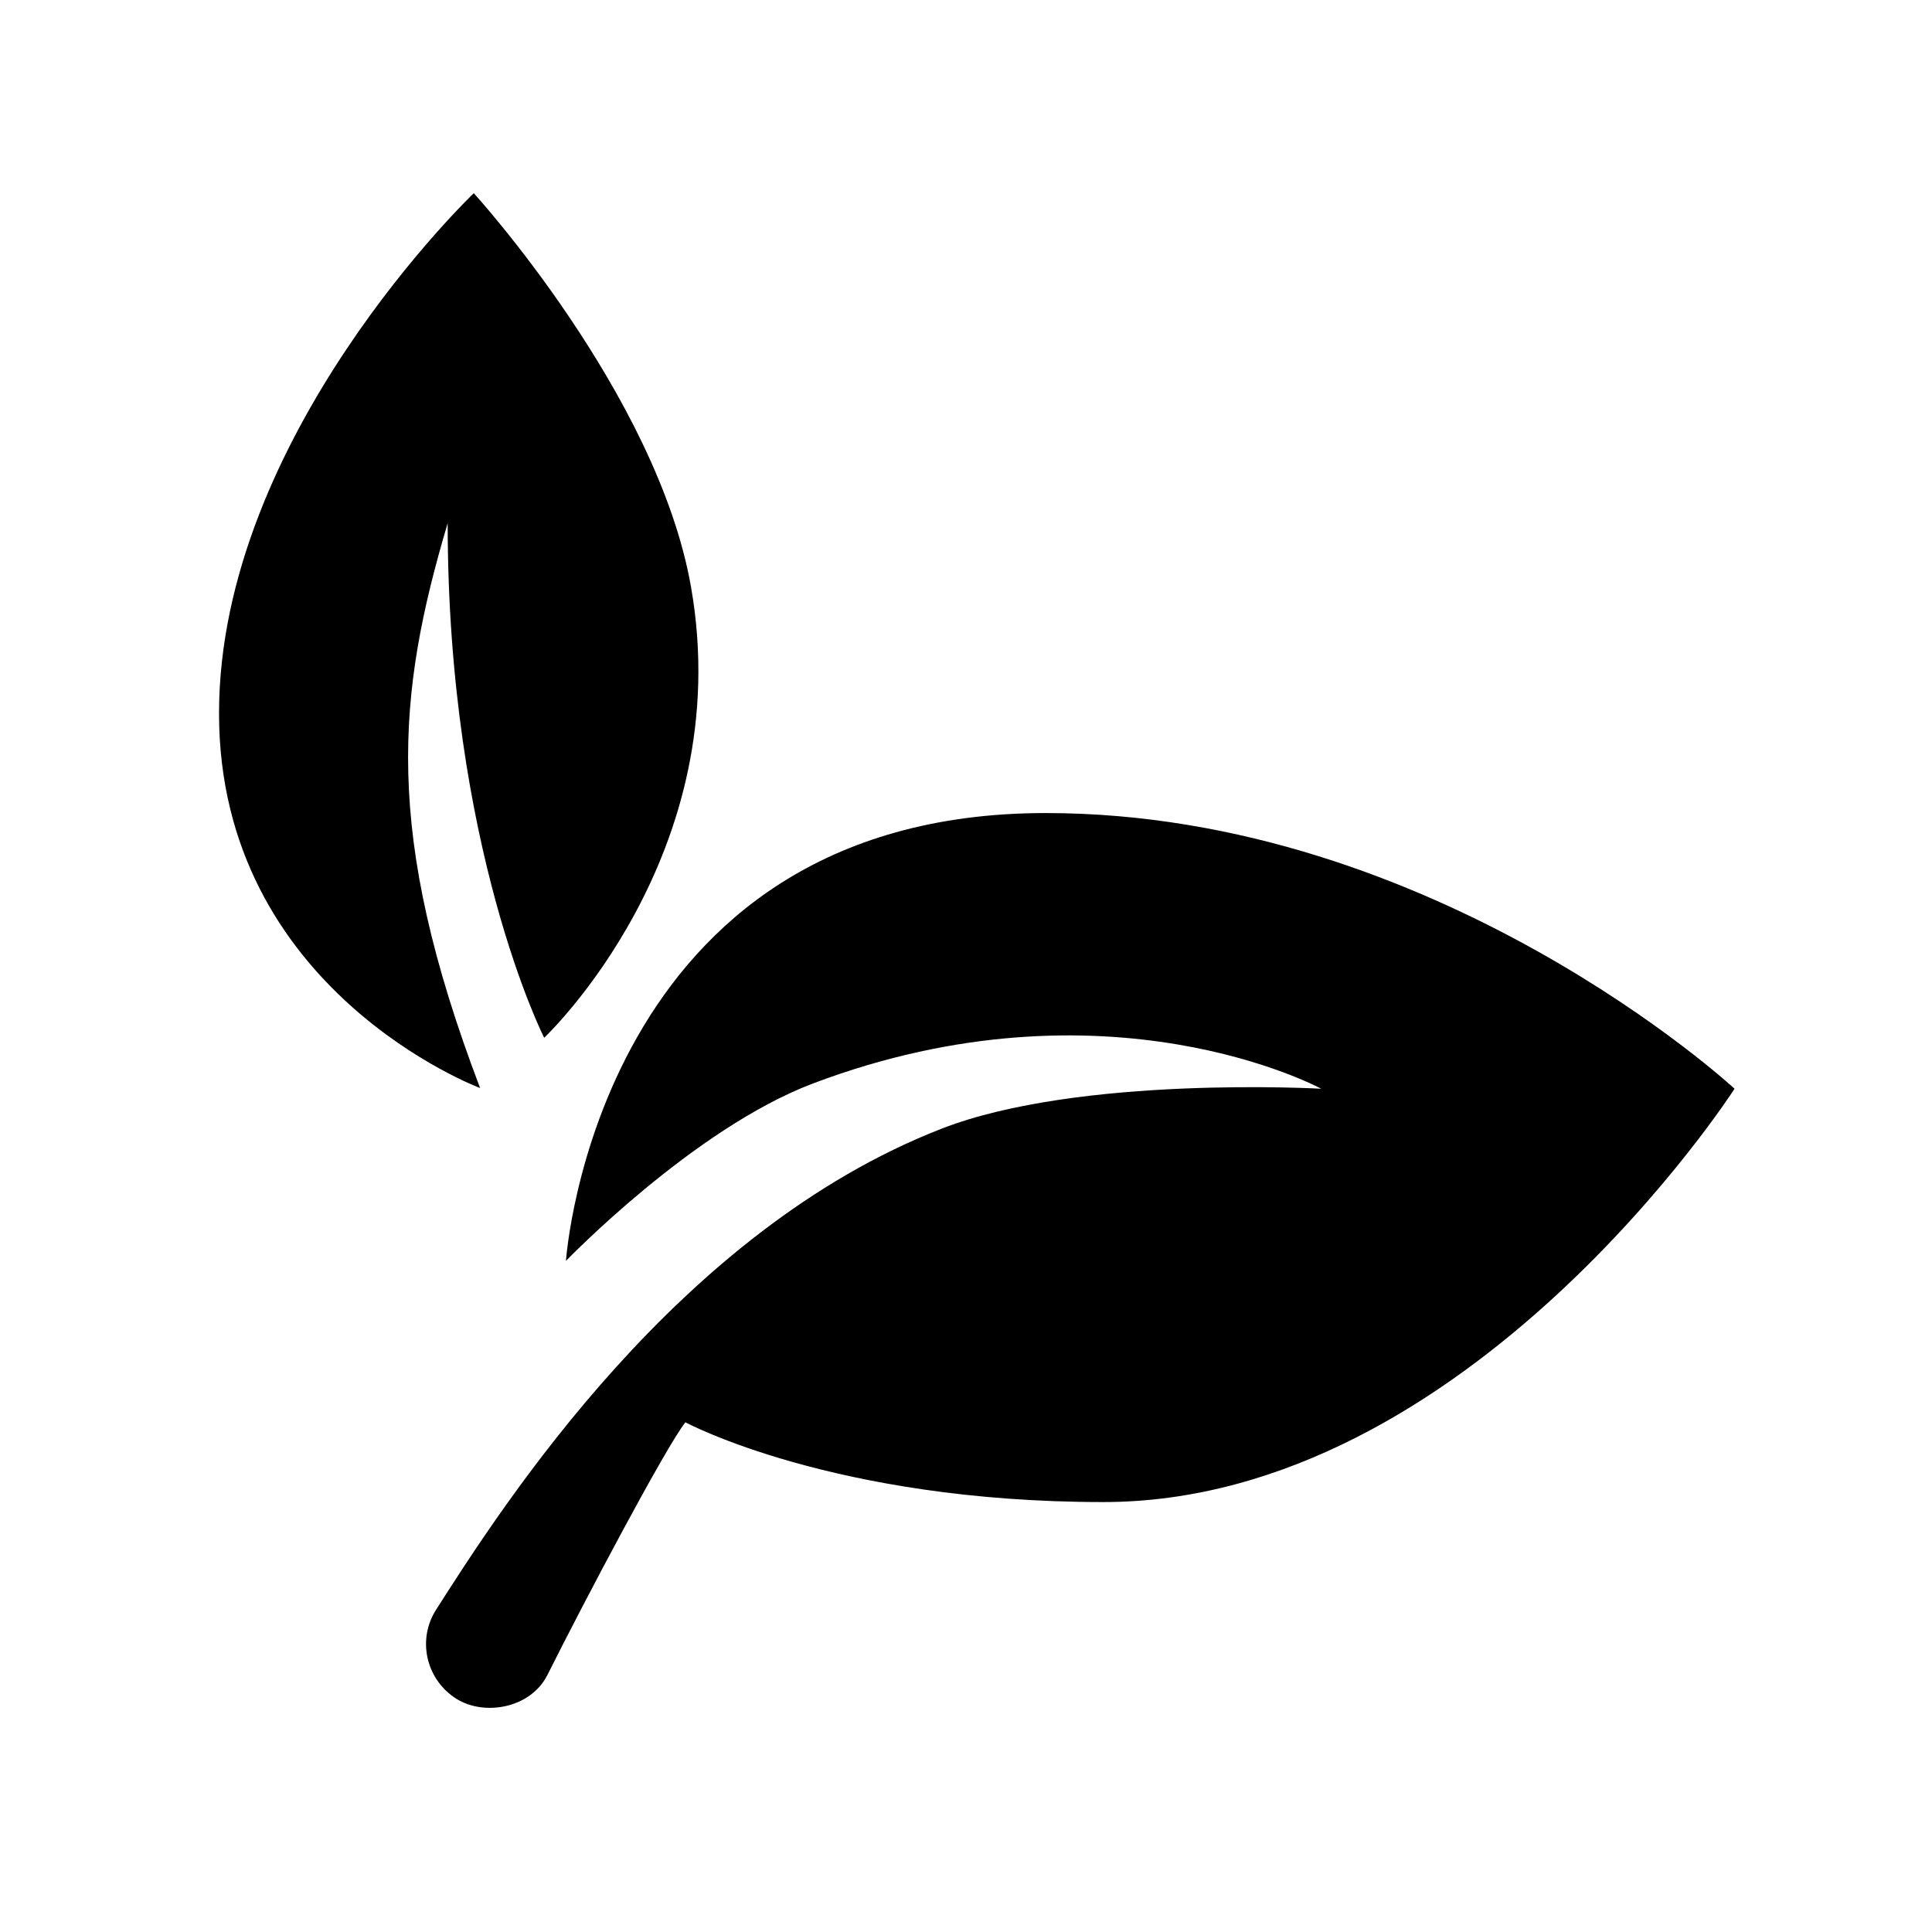
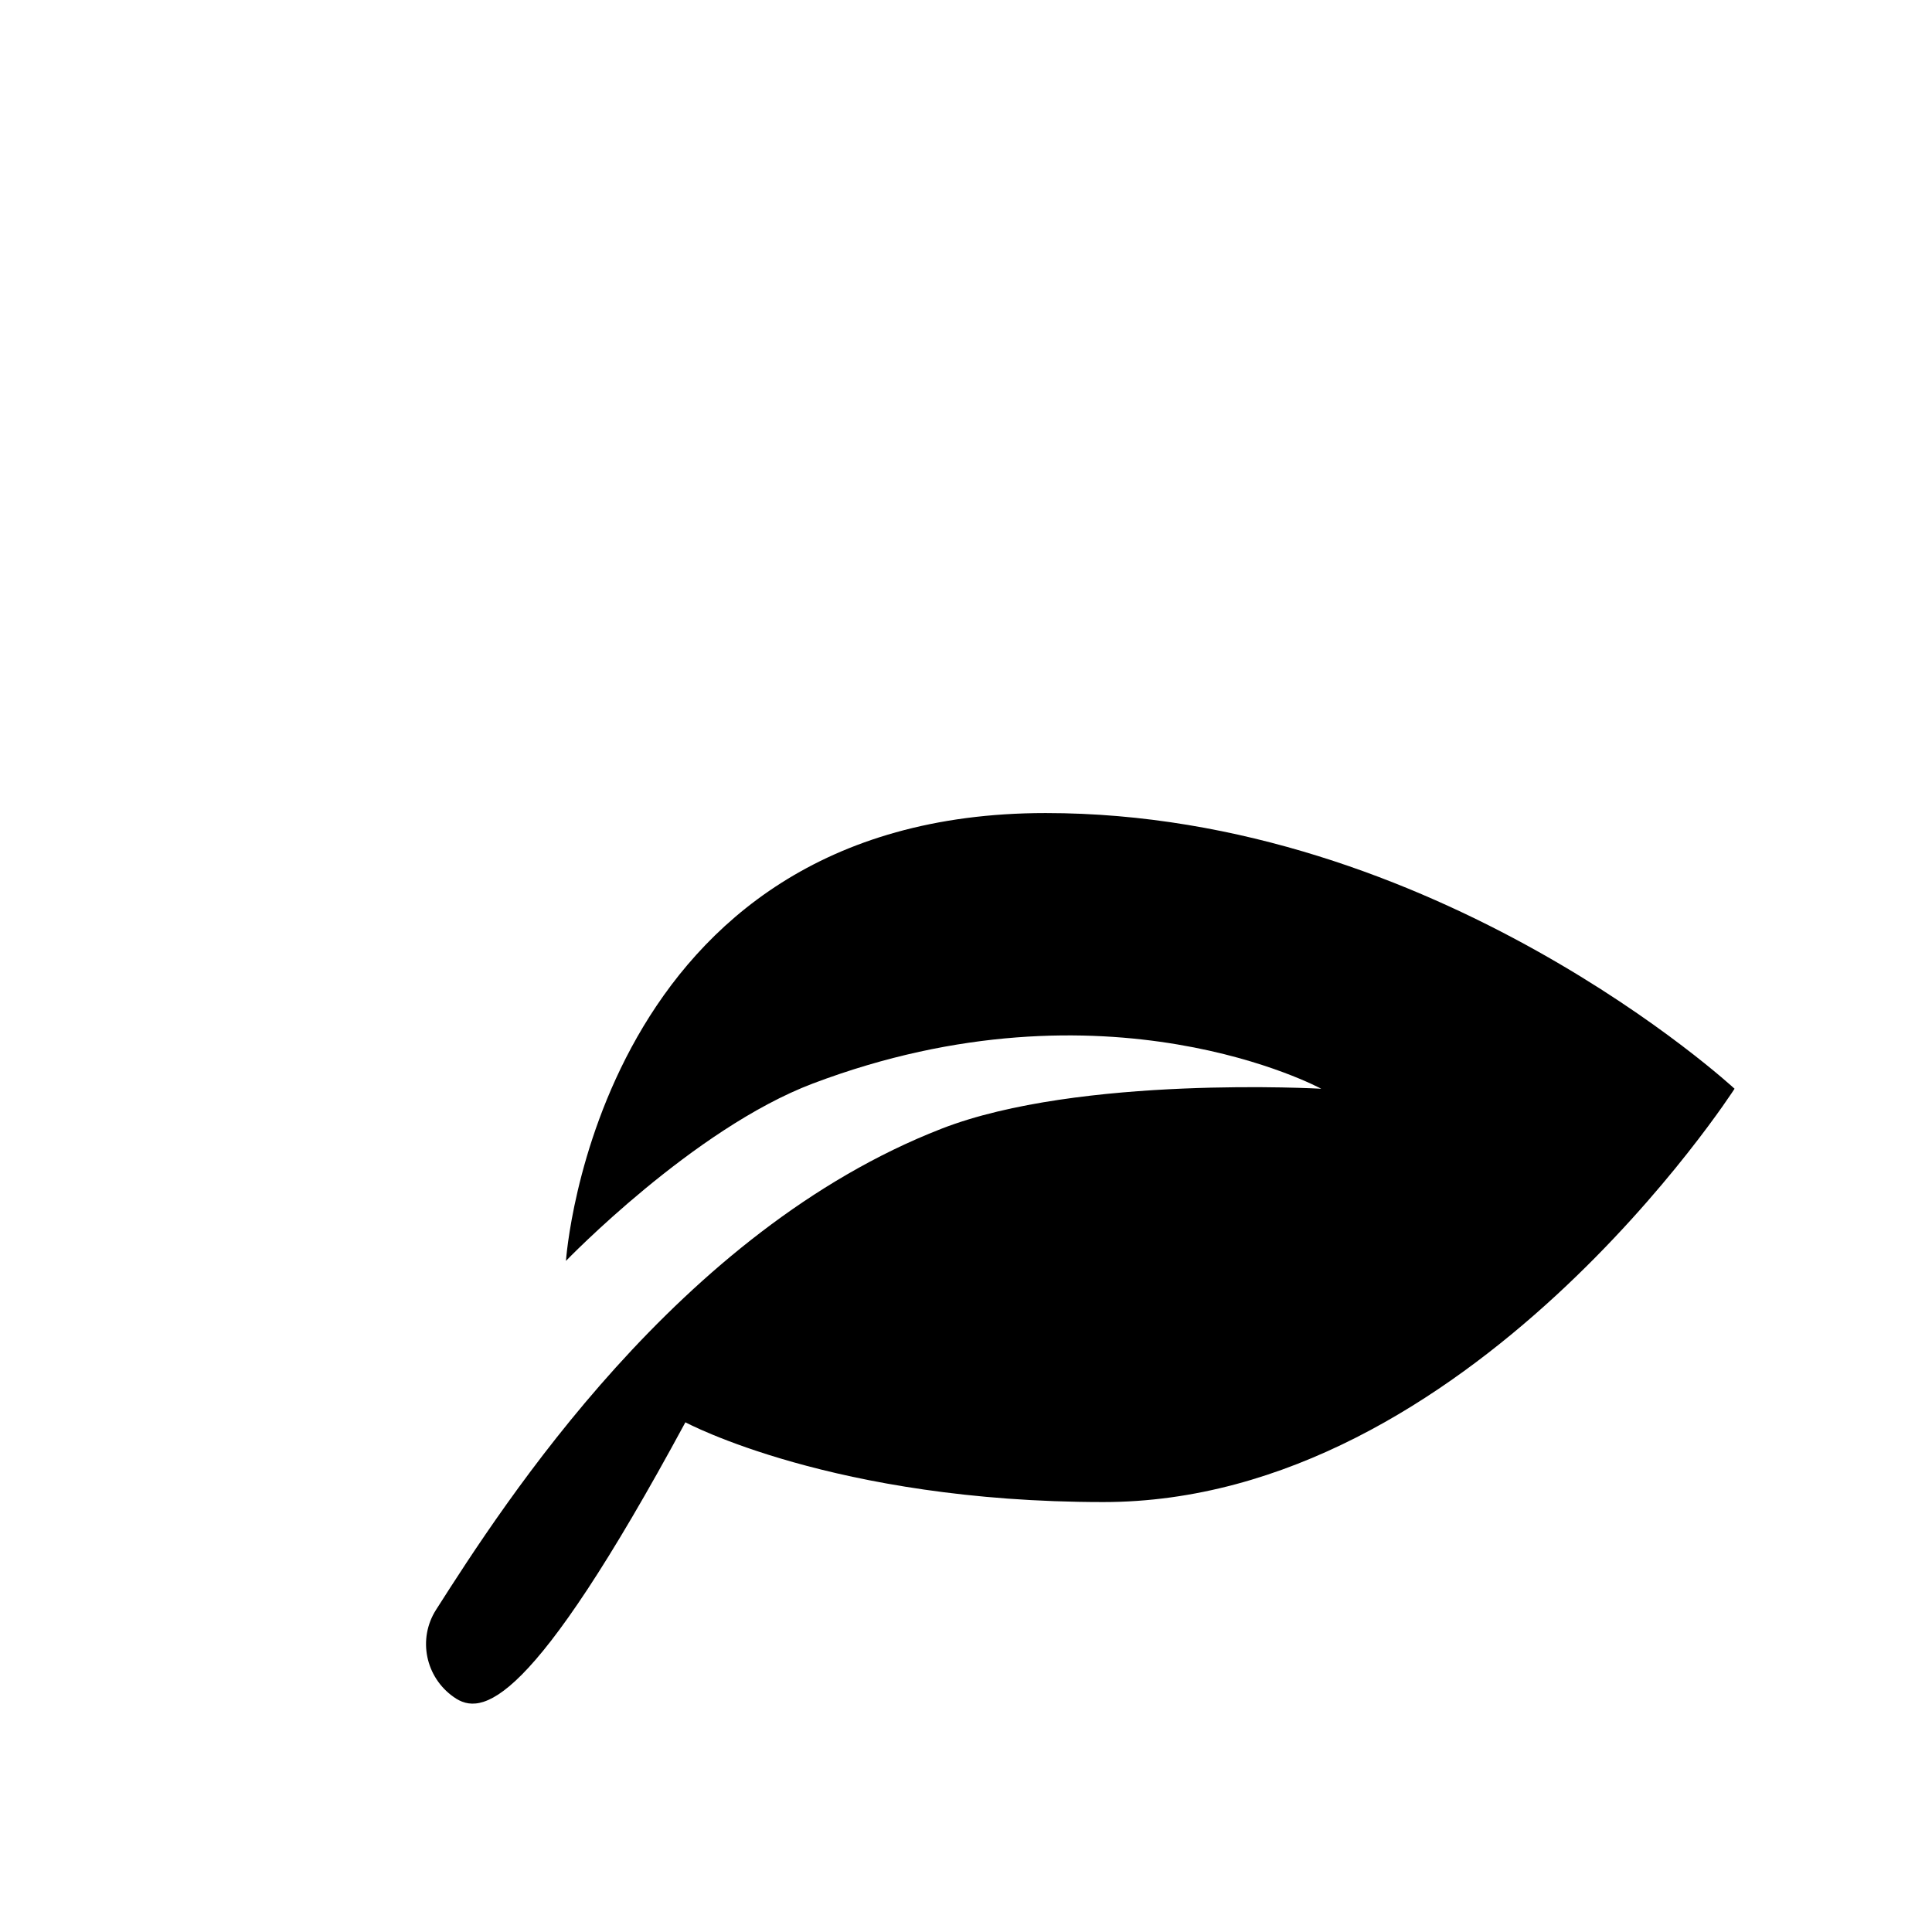
<svg xmlns="http://www.w3.org/2000/svg" width="1000" zoomAndPan="magnify" viewBox="0 0 750 750" height="1000" preserveAspectRatio="xMidYMid meet" version="1.0">
-   <path fill="#000000" d="M 176.137 658.781 C 165.176 651.105 162.07 636.234 169.266 624.926 C 195.766 583.367 263.398 477.949 365.445 438.184 C 419.012 417.297 512.902 422.648 512.902 422.648 C 512.902 422.648 429.762 377.453 315.57 420.613 C 269.176 438.156 219.703 489.477 219.703 489.477 C 219.703 489.477 231.414 315.625 405.934 315.625 C 557.828 315.625 673.355 422.648 673.355 422.648 C 673.355 422.648 570.262 583.098 428.316 583.098 C 323.621 583.098 266.07 552.133 266.07 552.133 C 258.344 561.945 226.84 621.555 212.535 650.168 C 205.82 663.594 186.863 666.48 176.137 658.781 Z M 176.137 658.781" fill-opacity="1" fill-rule="nonzero" />
-   <path fill="#000000" d="M 186.379 422.379 C 186.379 422.379 85.027 384.566 85.027 276.93 C 85.027 169.293 183.922 75 183.922 75 C 183.922 75 255.109 153.008 268.238 227.777 C 286.582 331.992 211.25 402.859 211.25 402.859 C 211.25 402.859 173.785 329.078 173.785 203.094 C 154.051 269.656 148.566 322.953 186.379 422.379 Z M 186.379 422.379" fill-opacity="1" fill-rule="nonzero" />
+   <path fill="#000000" d="M 176.137 658.781 C 165.176 651.105 162.07 636.234 169.266 624.926 C 195.766 583.367 263.398 477.949 365.445 438.184 C 419.012 417.297 512.902 422.648 512.902 422.648 C 512.902 422.648 429.762 377.453 315.57 420.613 C 269.176 438.156 219.703 489.477 219.703 489.477 C 219.703 489.477 231.414 315.625 405.934 315.625 C 557.828 315.625 673.355 422.648 673.355 422.648 C 673.355 422.648 570.262 583.098 428.316 583.098 C 323.621 583.098 266.07 552.133 266.07 552.133 C 205.82 663.594 186.863 666.48 176.137 658.781 Z M 176.137 658.781" fill-opacity="1" fill-rule="nonzero" />
</svg>